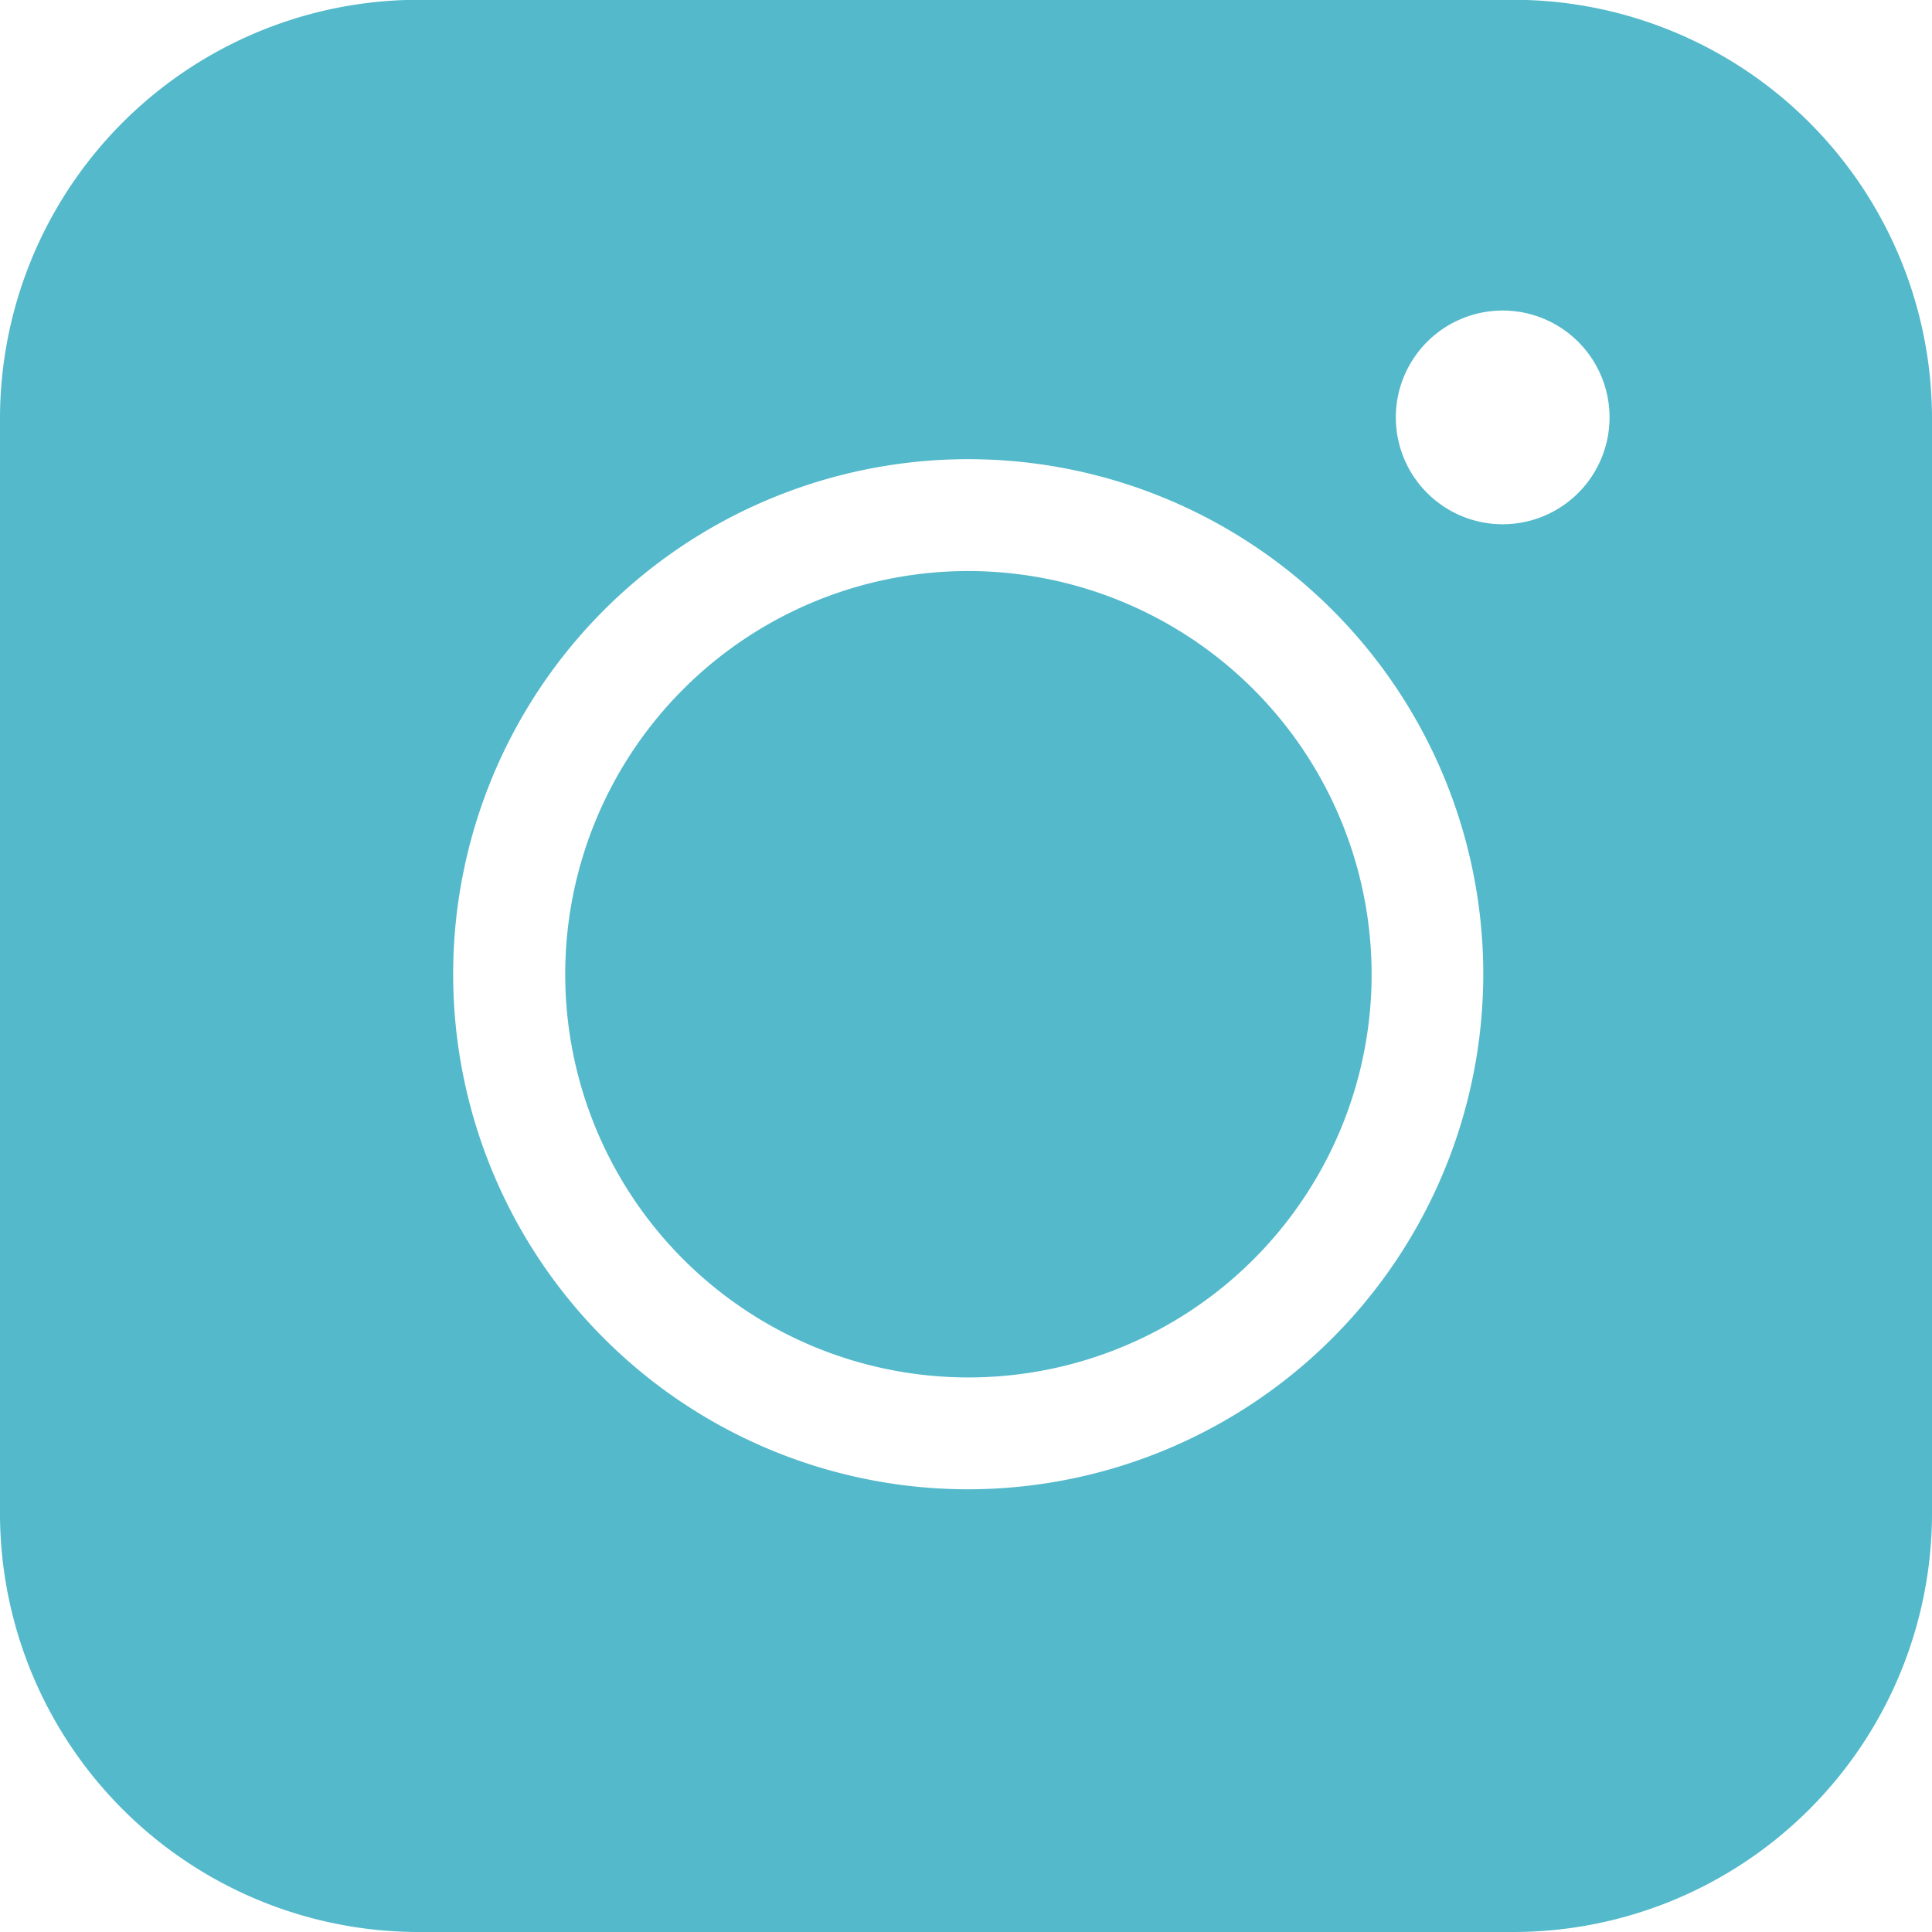
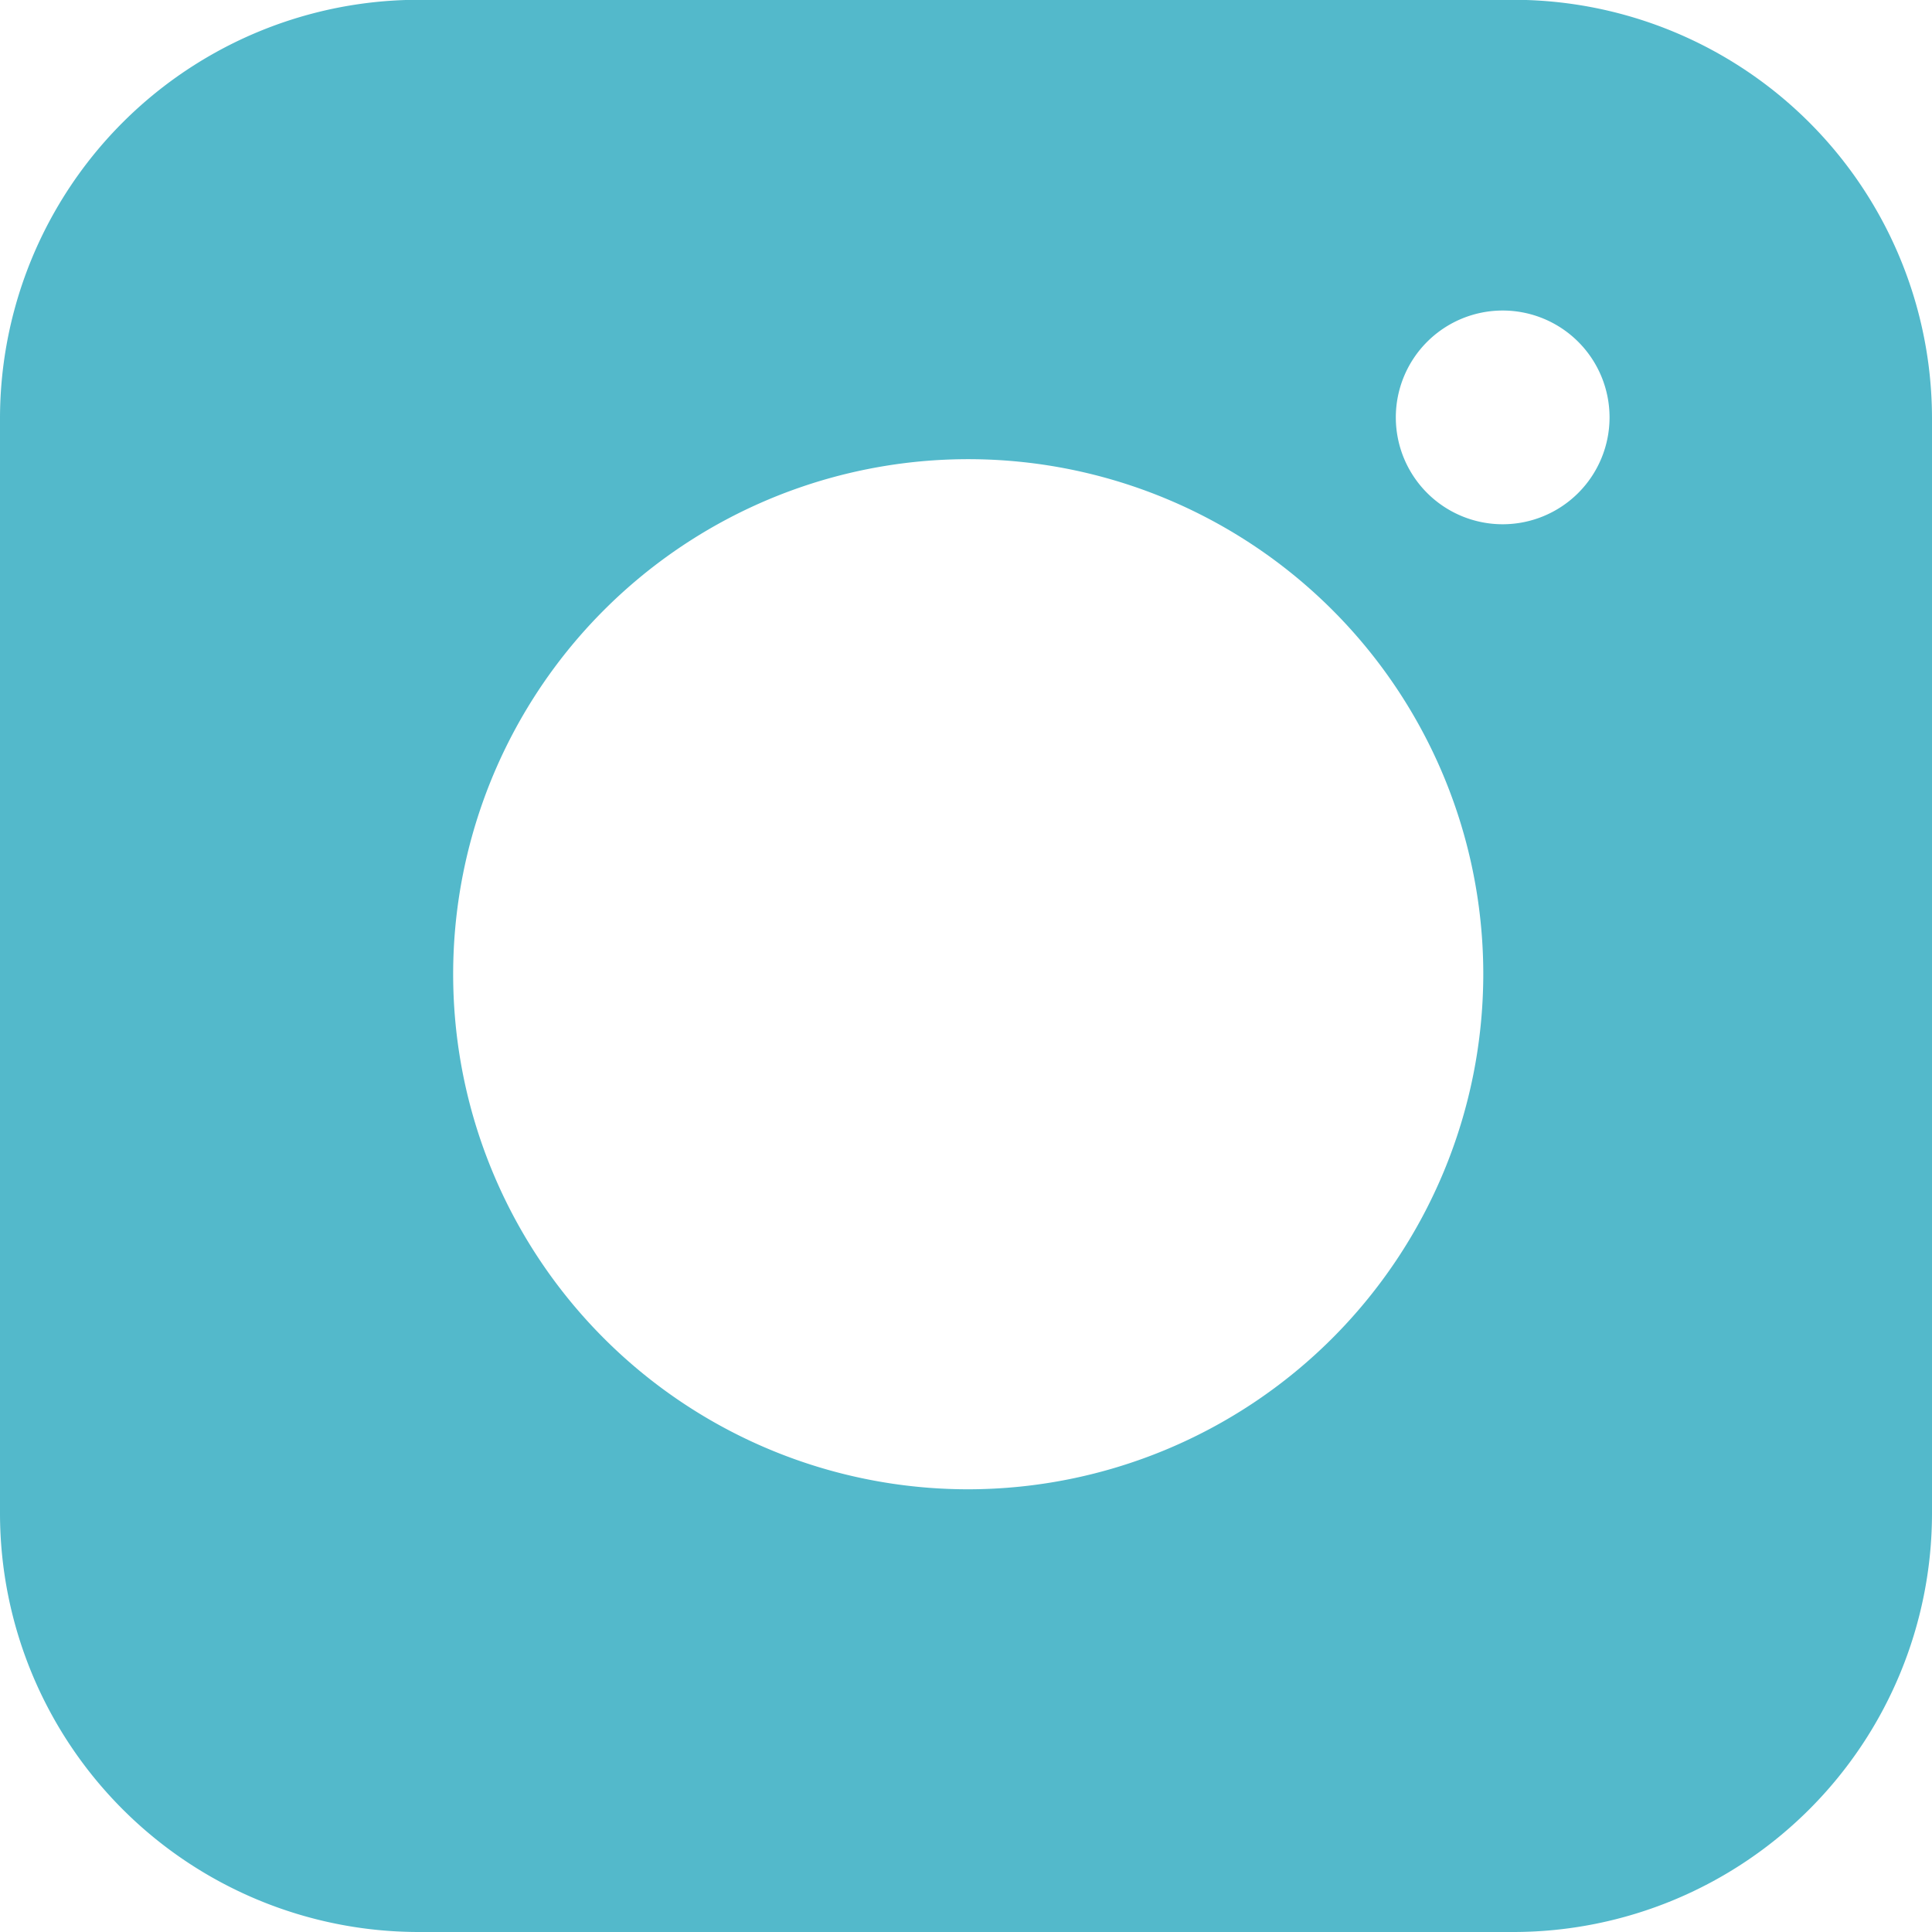
<svg xmlns="http://www.w3.org/2000/svg" data-name="グループ 5" width="38.238" height="38.238">
  <defs>
    <clipPath id="a">
      <path data-name="長方形 11" fill="#53b9cb" d="M0 0h38.238v38.238H0z" />
    </clipPath>
  </defs>
  <g data-name="グループ 4" clip-path="url(#a)" fill="#53b9cb">
-     <path data-name="パス 1" d="M19.167 11.302a7.98 7.98 0 107.98 7.98 7.989 7.989 0 00-7.98-7.98" />
    <path data-name="パス 2" d="M29.948-.004H8.29A8.29 8.29 0 000 8.29v21.658a8.29 8.29 0 008.29 8.29h21.658a8.29 8.29 0 008.29-8.29V8.29a8.29 8.29 0 00-8.29-8.294m-10.784 29.48a10.194 10.194 0 1110.193-10.193 10.205 10.205 0 01-10.193 10.193m10.577-19.1a2.115 2.115 0 112.115-2.115 2.115 2.115 0 01-2.115 2.115" />
  </g>
</svg>